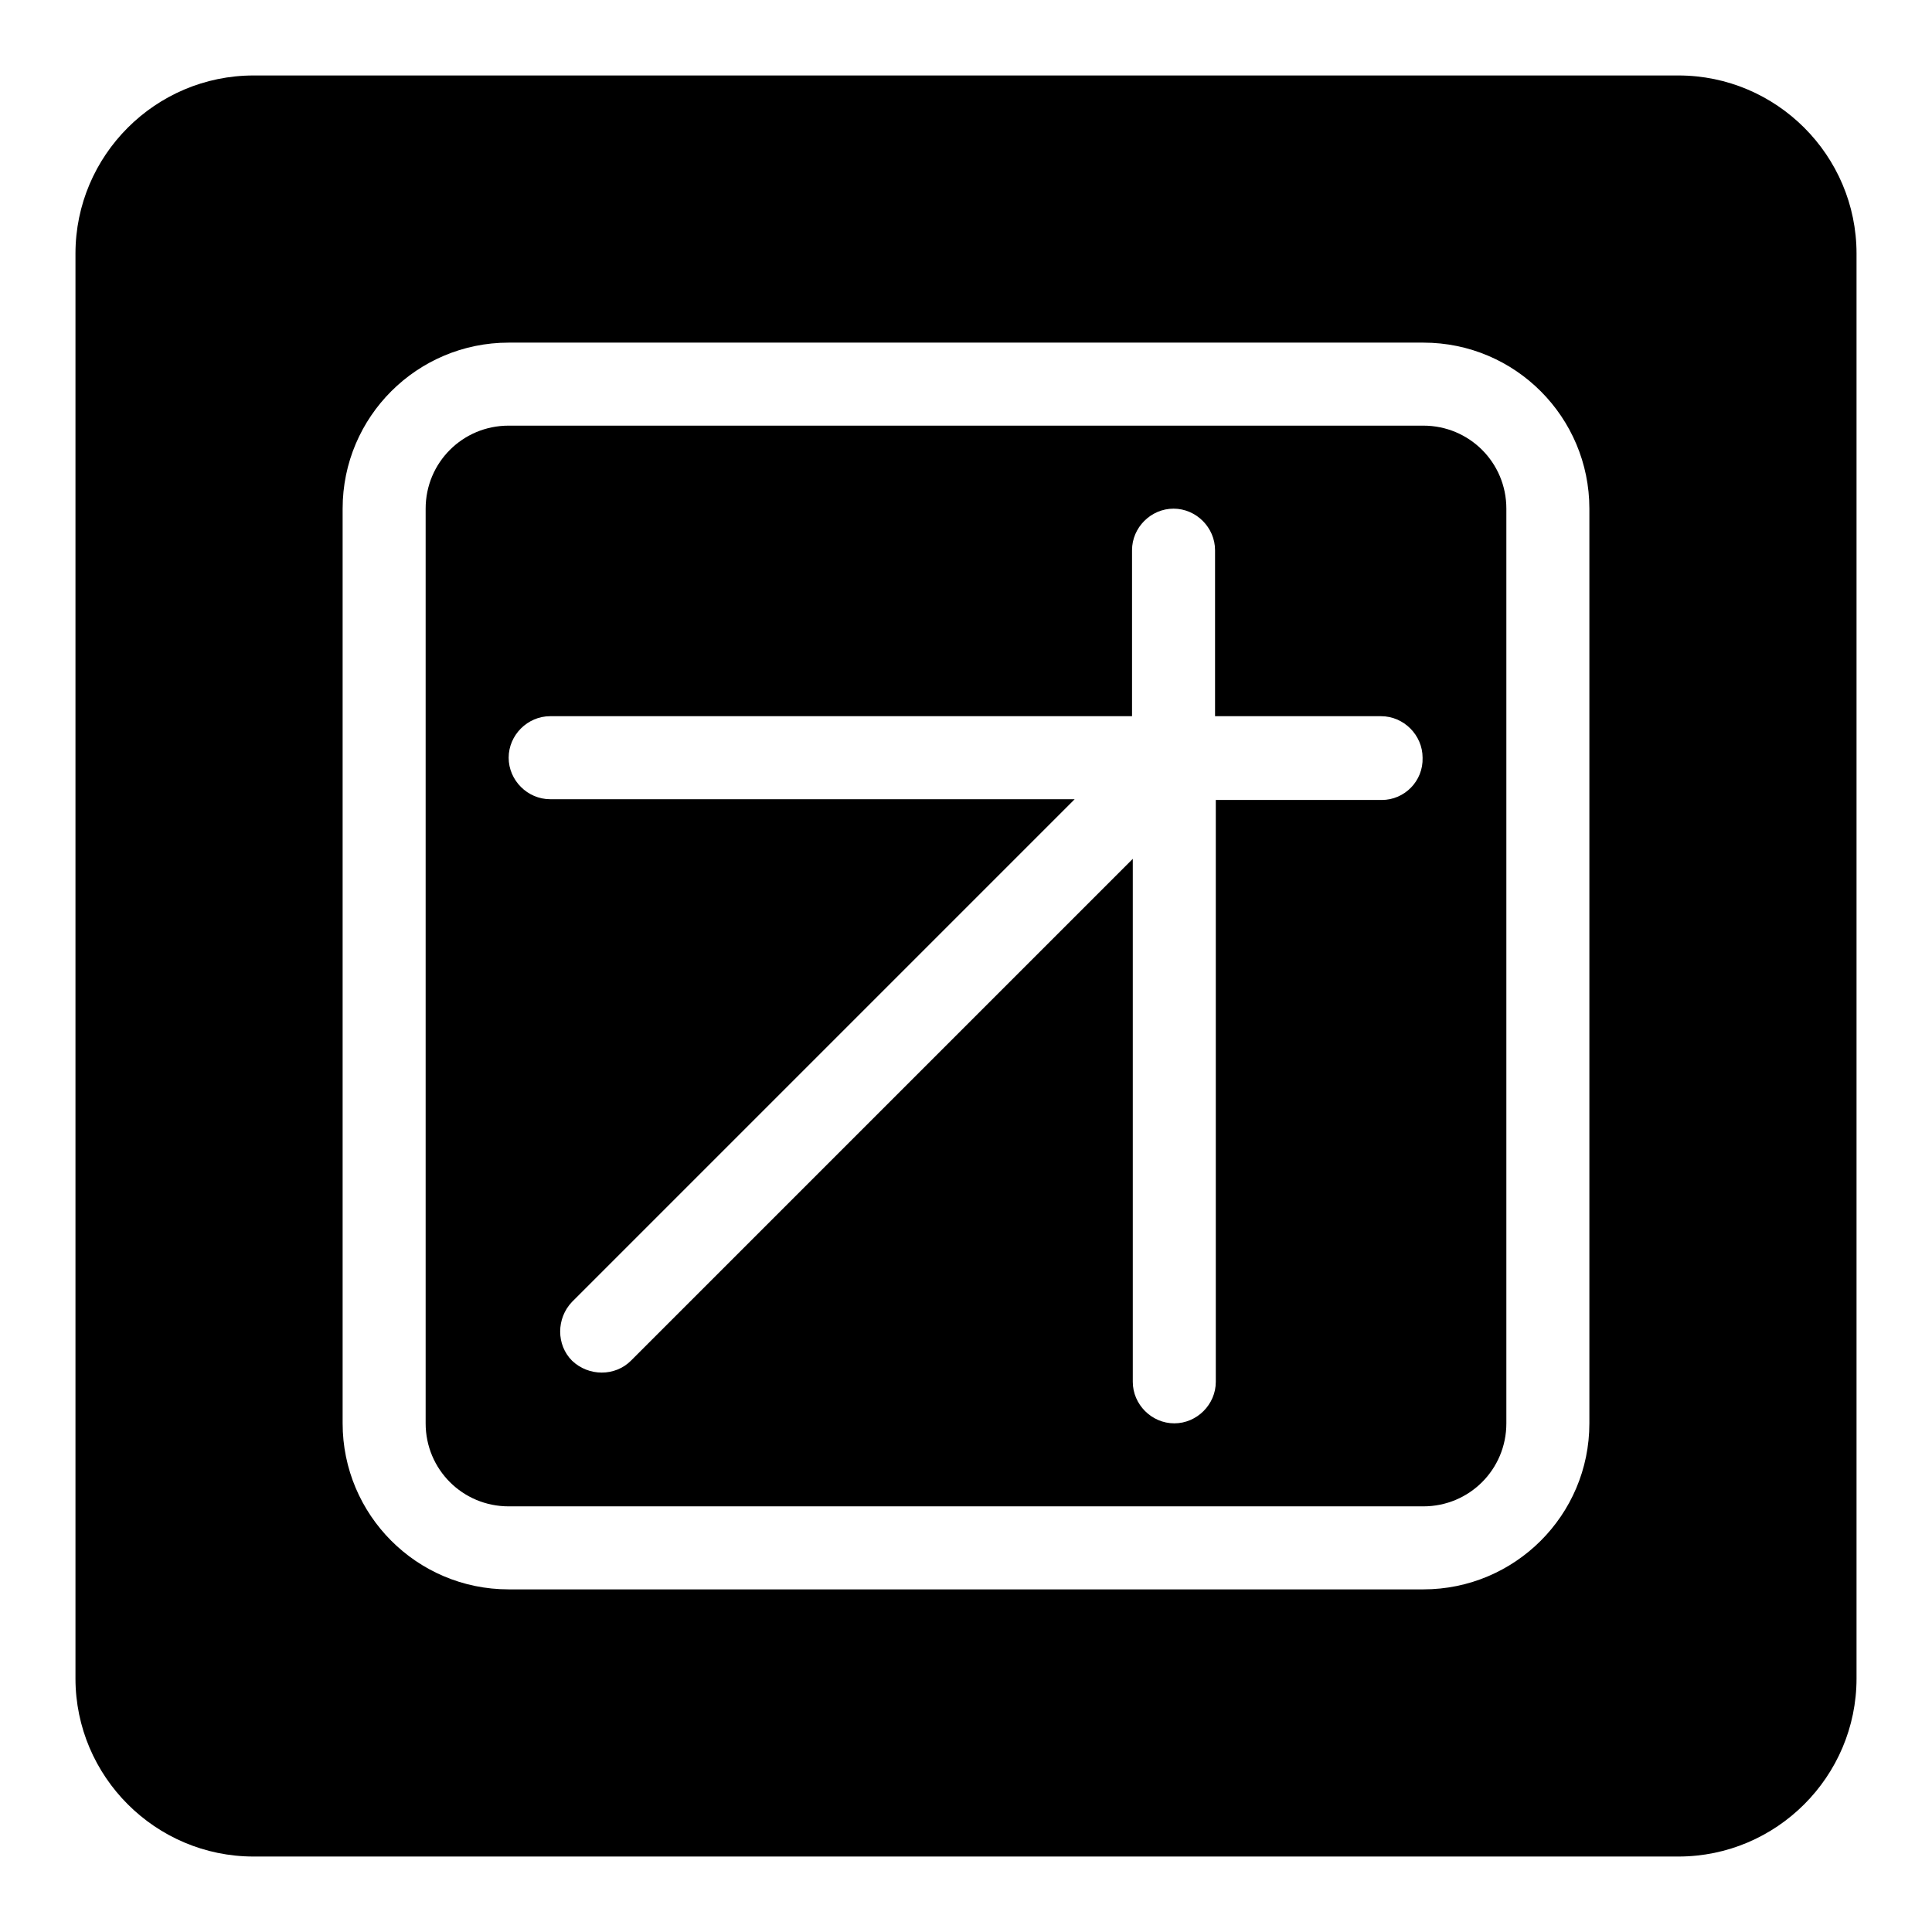
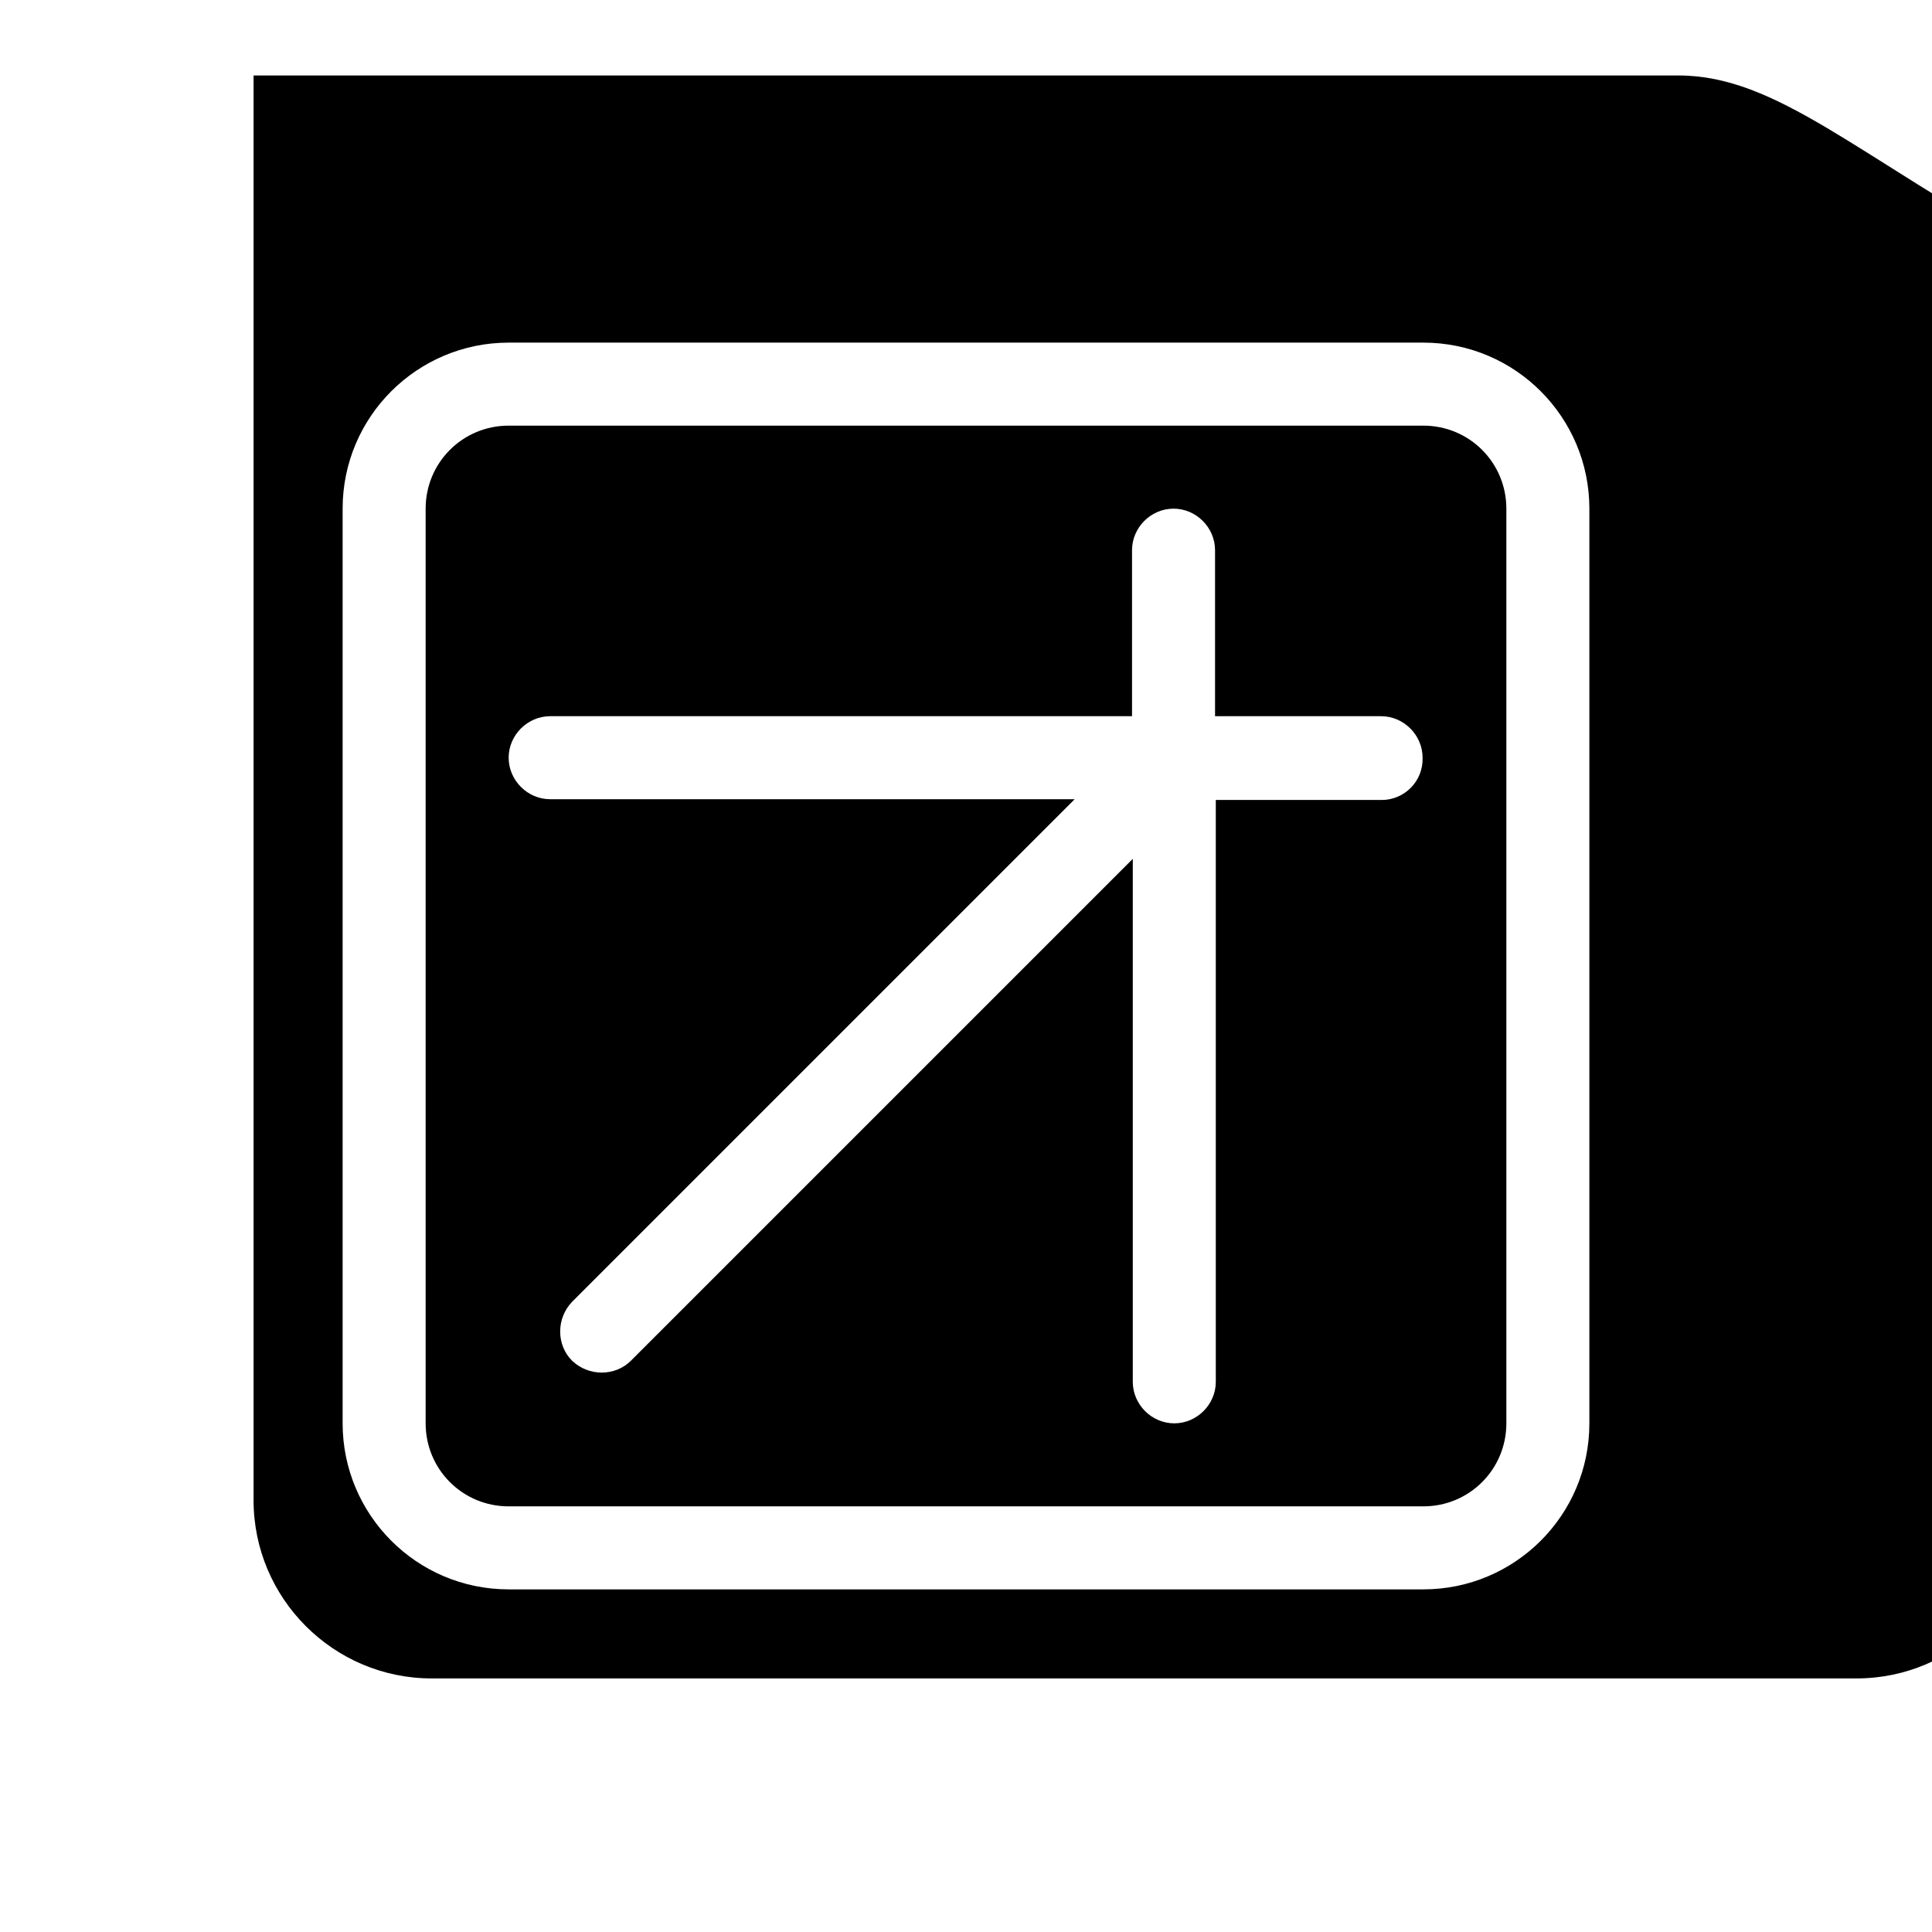
<svg xmlns="http://www.w3.org/2000/svg" version="1.1" x="0px" y="0px" viewBox="0 0 256 256" enable-background="new 0 0 256 256" xml:space="preserve">
  <g>
    <g>
-       <path fill="#000000" d="M188.6,56.4H67.4c-6.1,0-11,4.9-11,11v121.2c0,6.1,4.9,11,11,11h121.2c6.1,0,11-4.9,11-11V67.4C199.6,61.3,194.7,56.4,188.6,56.4z M183.1,106h-22v77.1c0,3-2.5,5.5-5.5,5.5c-3,0-5.5-2.5-5.5-5.5v-69.3l-66.5,66.5c-2.1,2.1-5.6,2.1-7.8,0c-2.1-2.1-2.1-5.6,0-7.8l66.6-66.6H72.9c-3,0-5.5-2.5-5.5-5.5c0-3,2.5-5.5,5.5-5.5H150v-22c0-3,2.5-5.5,5.5-5.5c3,0,5.5,2.5,5.5,5.5v22h22c3,0,5.5,2.5,5.5,5.5C188.6,103.5,186.1,106,183.1,106z M222.4,10H33.6C20.6,10,10,20.6,10,33.6v188.8c0,13,10.6,23.6,23.6,23.6h188.8c13,0,23.6-10.6,23.6-23.6V33.6C246,20.6,235.4,10,222.4,10z M210.6,188.6c0,12.2-9.9,22-22,22H67.4c-12.2,0-22-9.9-22-22V67.4c0-12.2,9.9-22,22-22h121.2c12.2,0,22,9.9,22,22L210.6,188.6L210.6,188.6z" />
+       <path fill="#000000" d="M188.6,56.4H67.4c-6.1,0-11,4.9-11,11v121.2c0,6.1,4.9,11,11,11h121.2c6.1,0,11-4.9,11-11V67.4C199.6,61.3,194.7,56.4,188.6,56.4z M183.1,106h-22v77.1c0,3-2.5,5.5-5.5,5.5c-3,0-5.5-2.5-5.5-5.5v-69.3l-66.5,66.5c-2.1,2.1-5.6,2.1-7.8,0c-2.1-2.1-2.1-5.6,0-7.8l66.6-66.6H72.9c-3,0-5.5-2.5-5.5-5.5c0-3,2.5-5.5,5.5-5.5H150v-22c0-3,2.5-5.5,5.5-5.5c3,0,5.5,2.5,5.5,5.5v22h22c3,0,5.5,2.5,5.5,5.5C188.6,103.5,186.1,106,183.1,106z M222.4,10H33.6v188.8c0,13,10.6,23.6,23.6,23.6h188.8c13,0,23.6-10.6,23.6-23.6V33.6C246,20.6,235.4,10,222.4,10z M210.6,188.6c0,12.2-9.9,22-22,22H67.4c-12.2,0-22-9.9-22-22V67.4c0-12.2,9.9-22,22-22h121.2c12.2,0,22,9.9,22,22L210.6,188.6L210.6,188.6z" />
    </g>
  </g>
</svg>